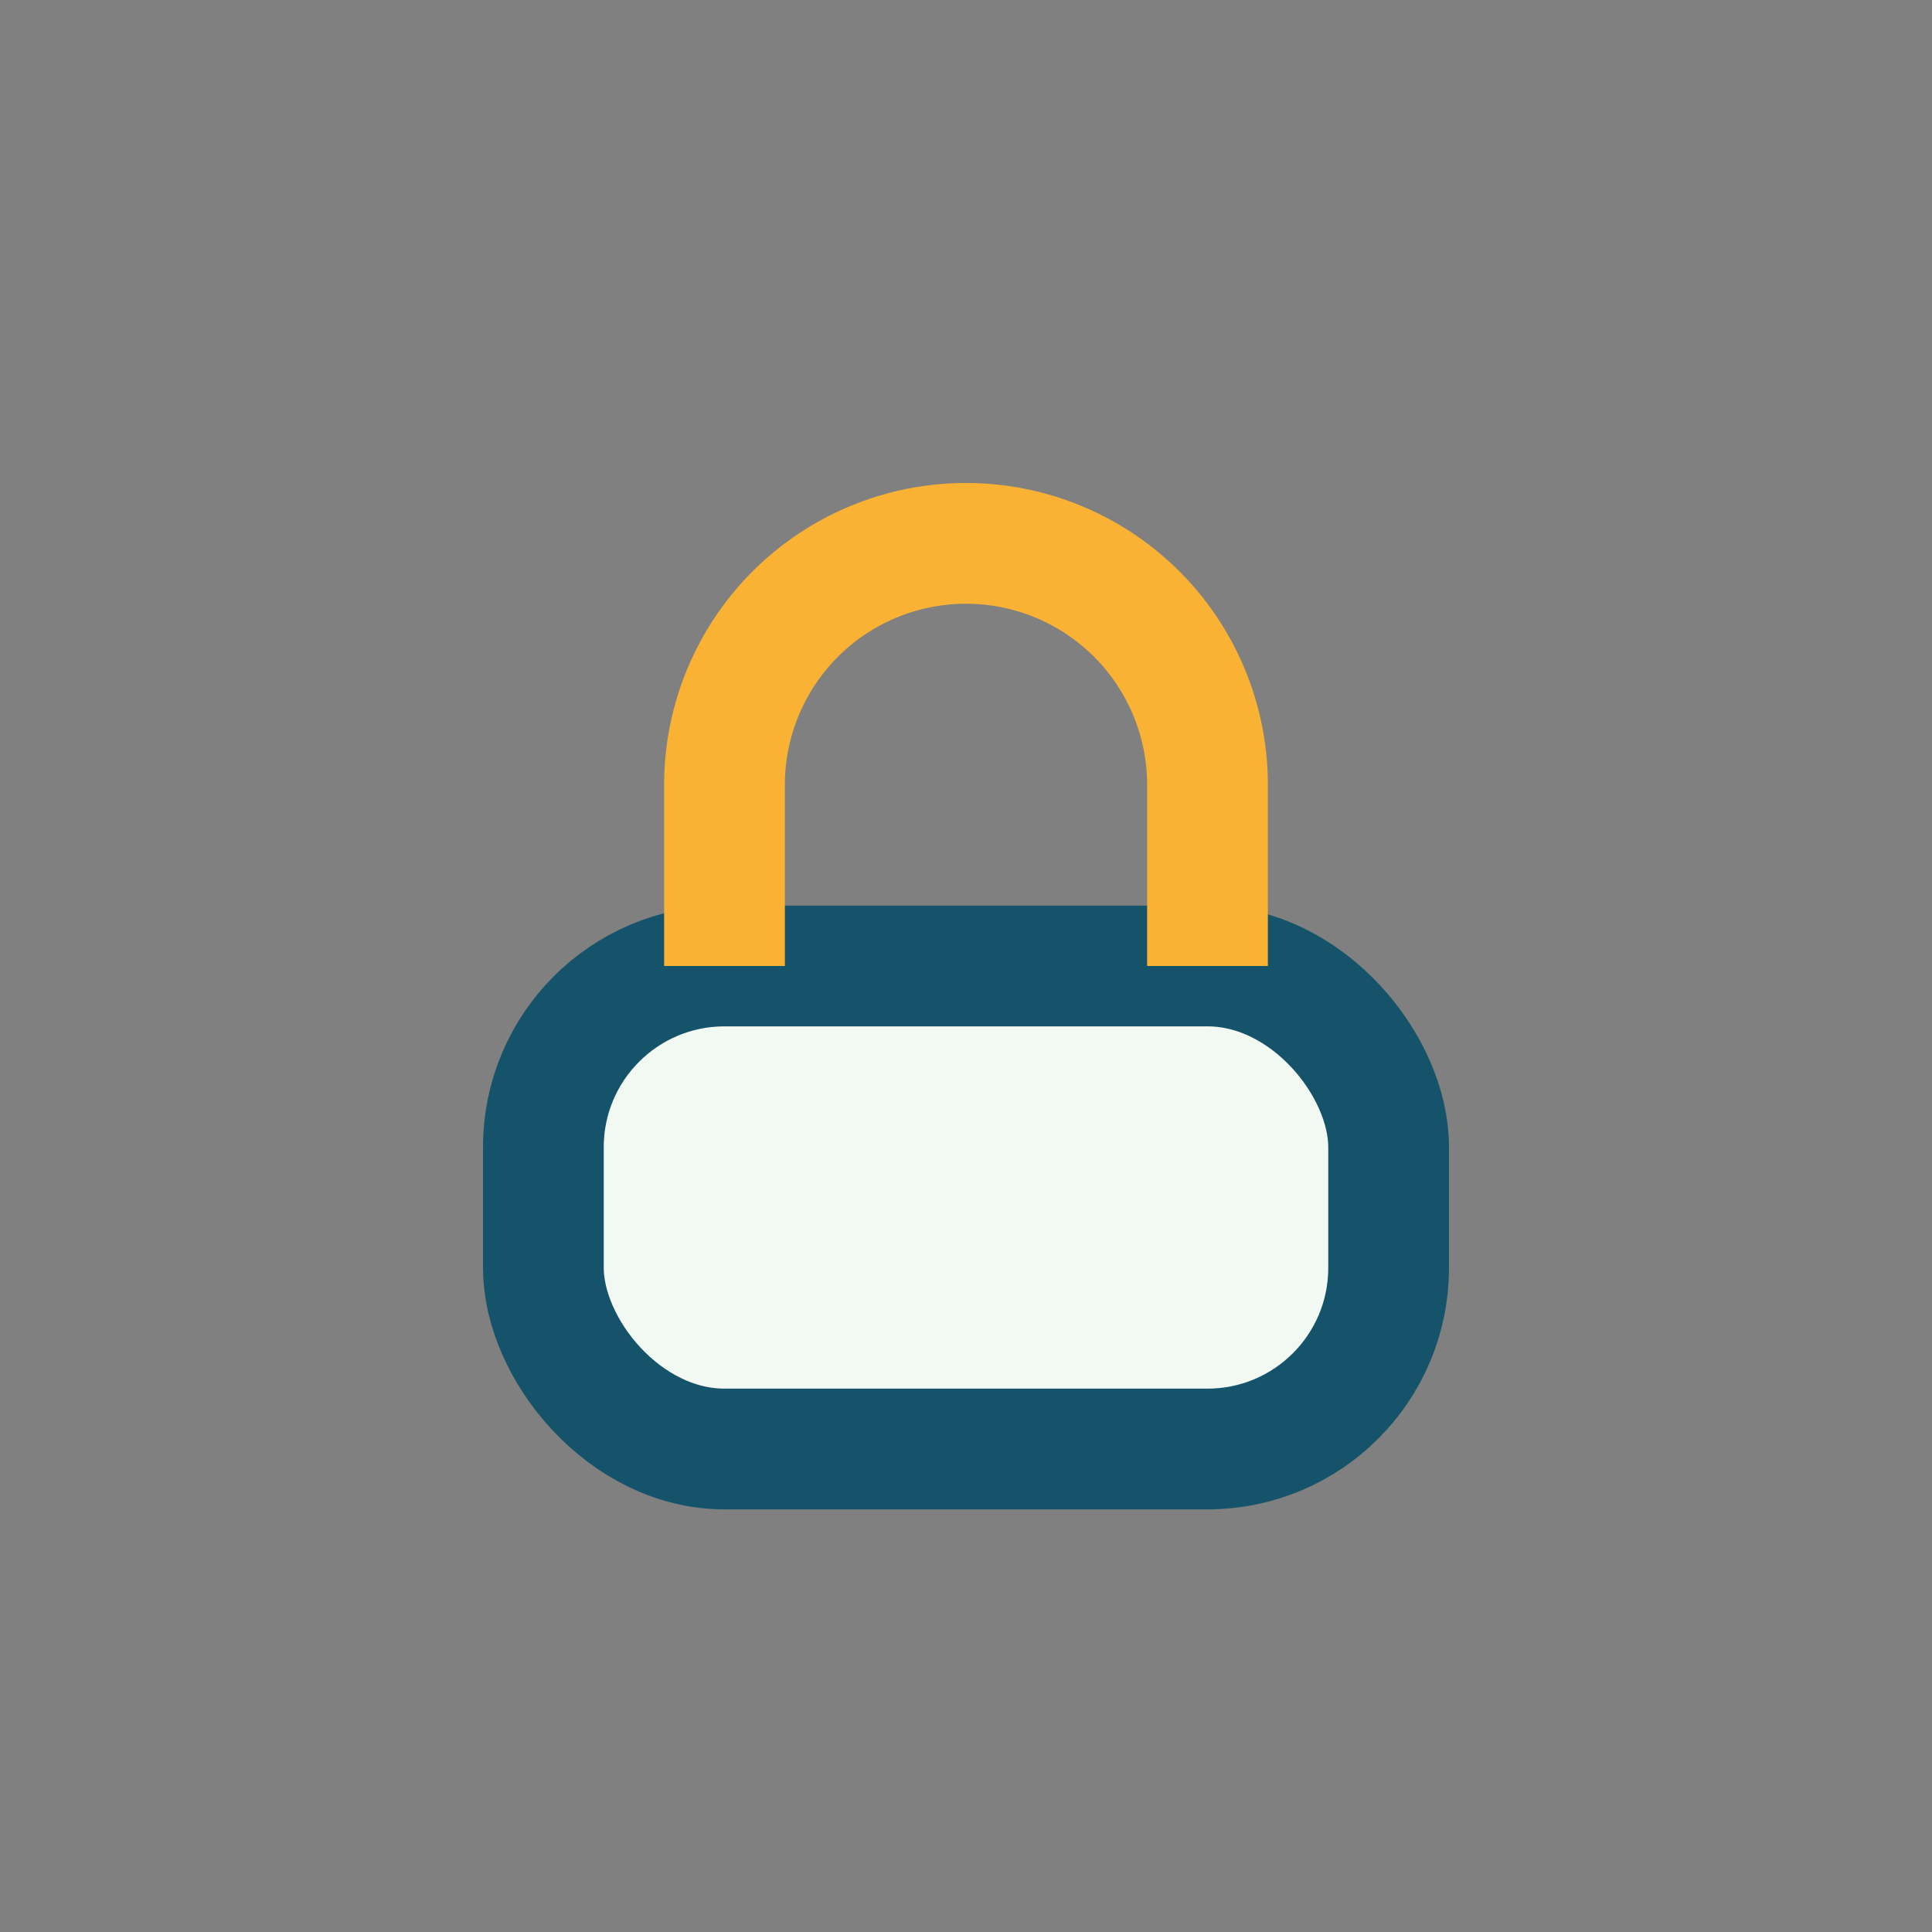
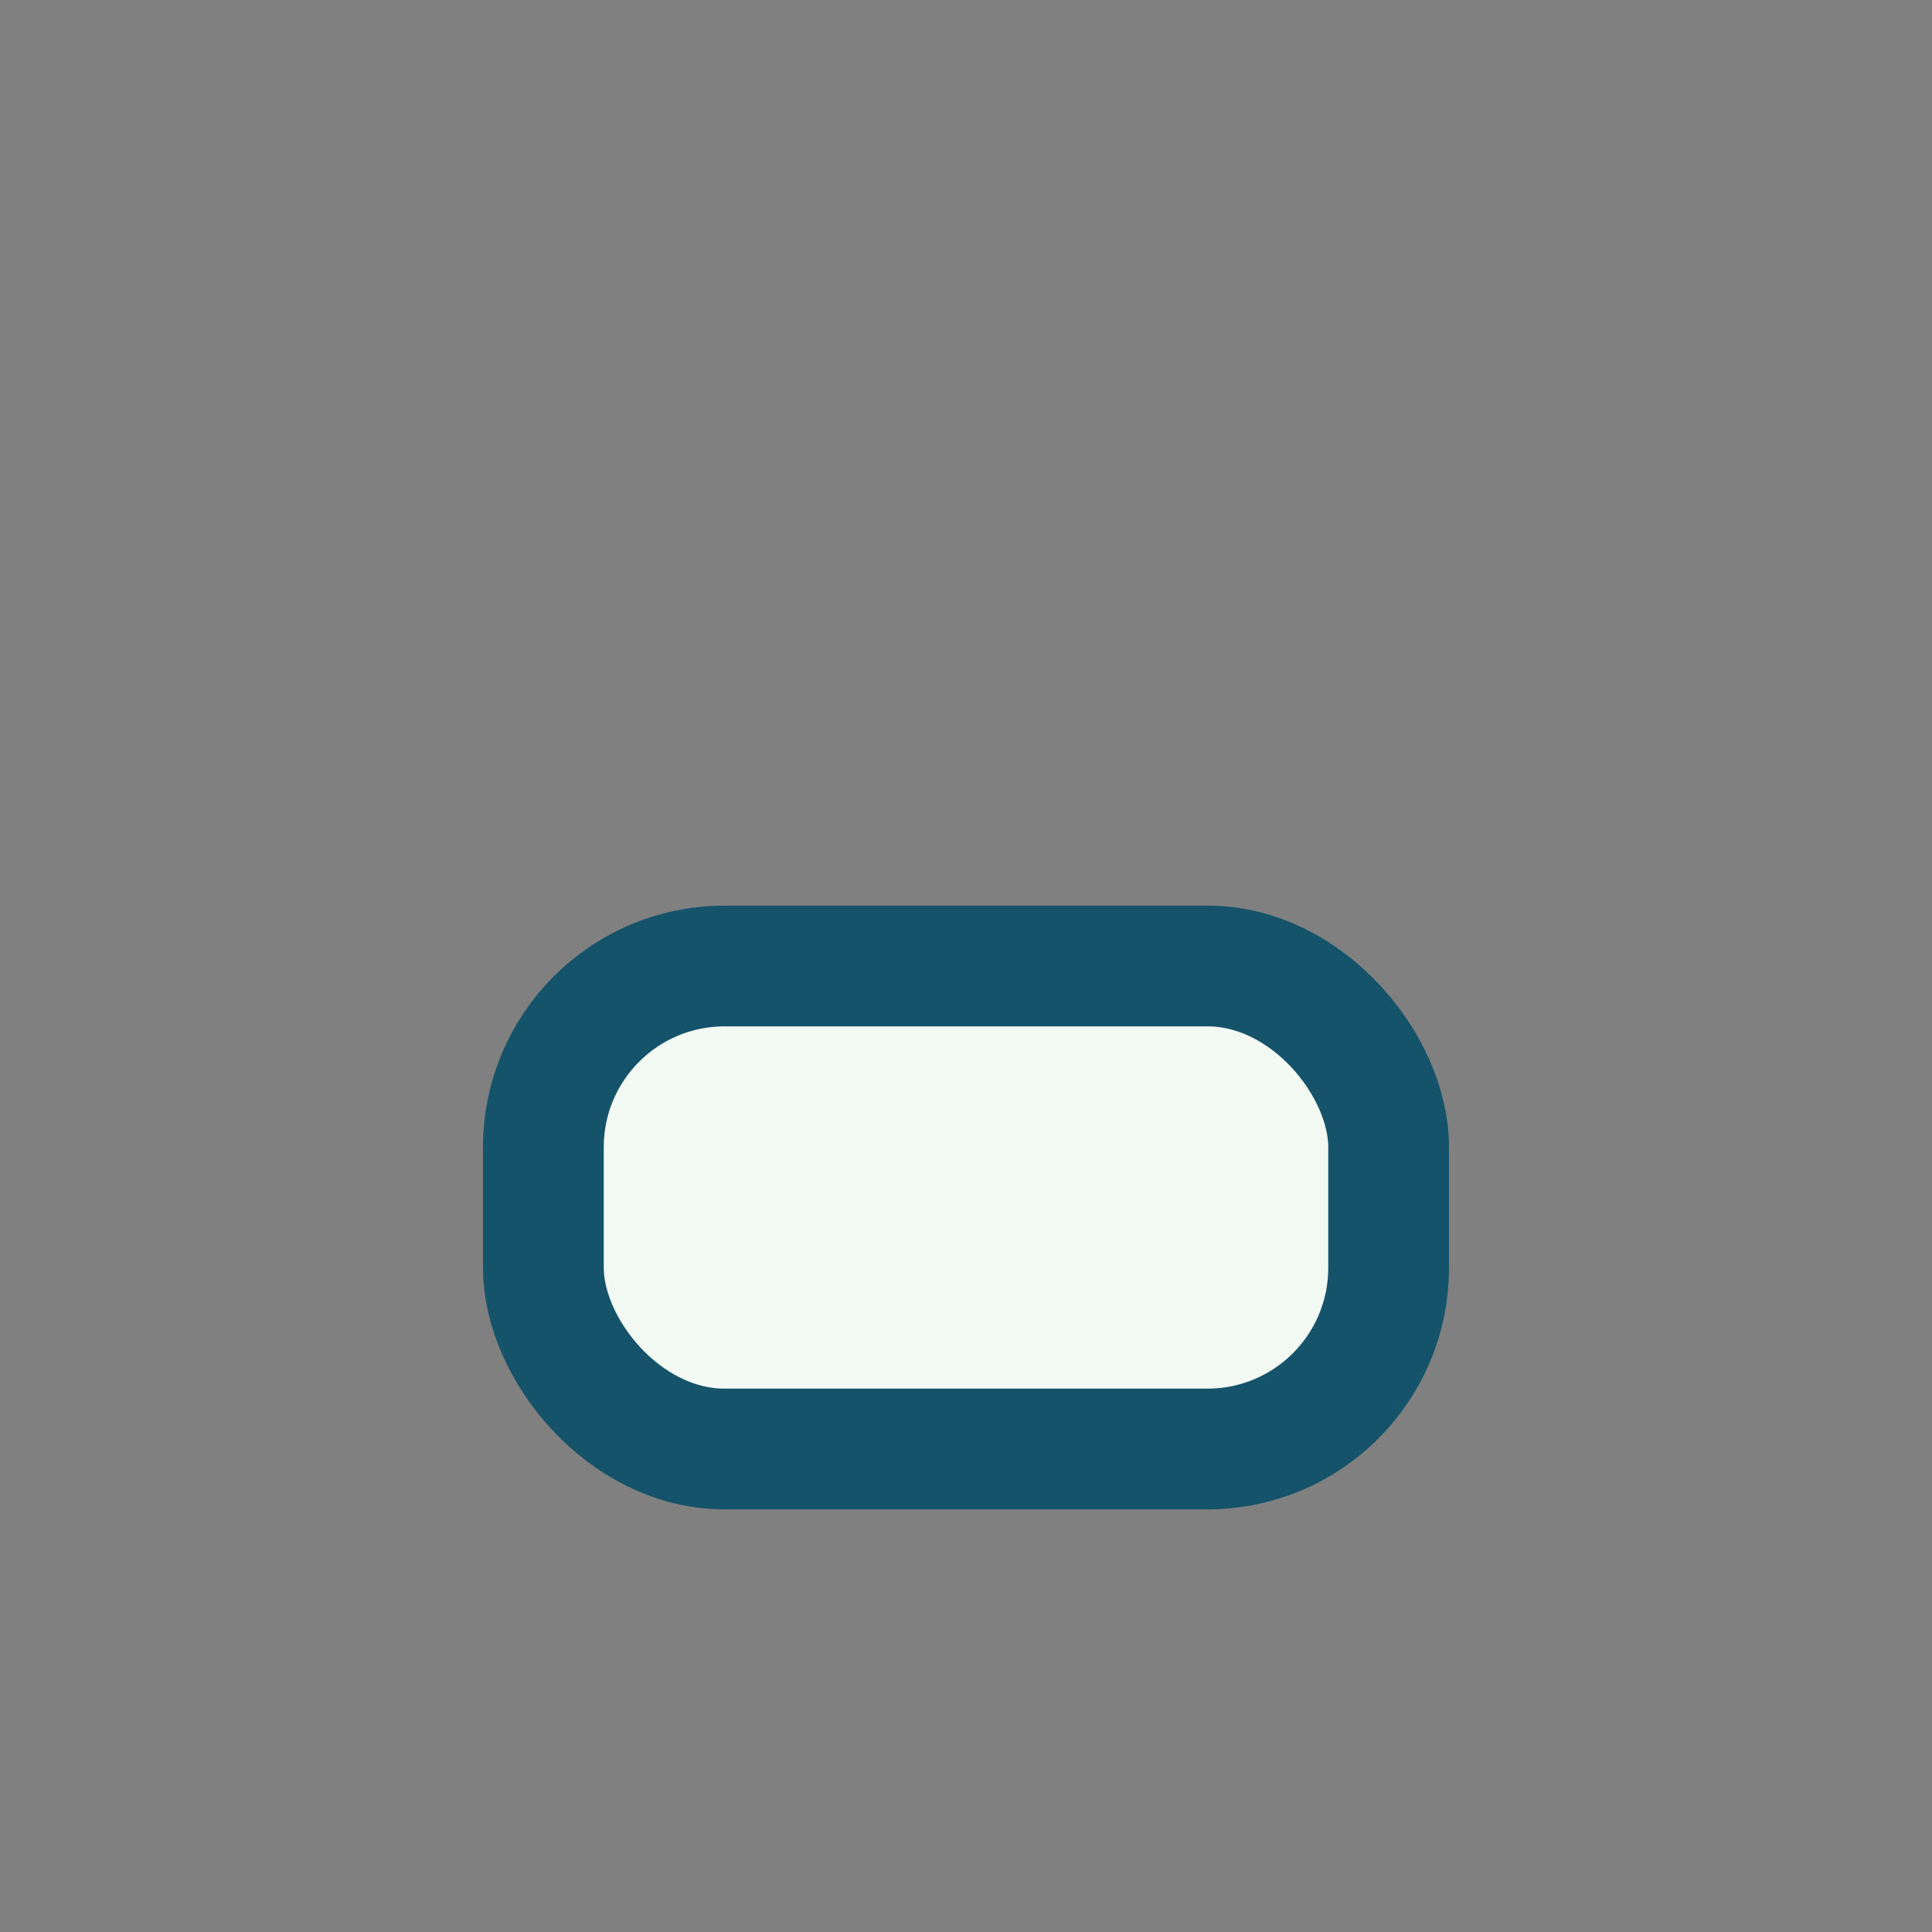
<svg xmlns="http://www.w3.org/2000/svg" width="32" height="32" viewBox="0 0 32 32">
  <rect x="0" y="0" width="32" height="32" fill="#808080" stroke="none" />
  <rect x="9" y="16" width="14" height="8" rx="3" fill="#F2F8F2" stroke="#15536A" stroke-width="2" />
-   <path d="M12 16v-3a4 4 0 018 0v3" stroke="#F9B233" stroke-width="2" fill="none" />
</svg>